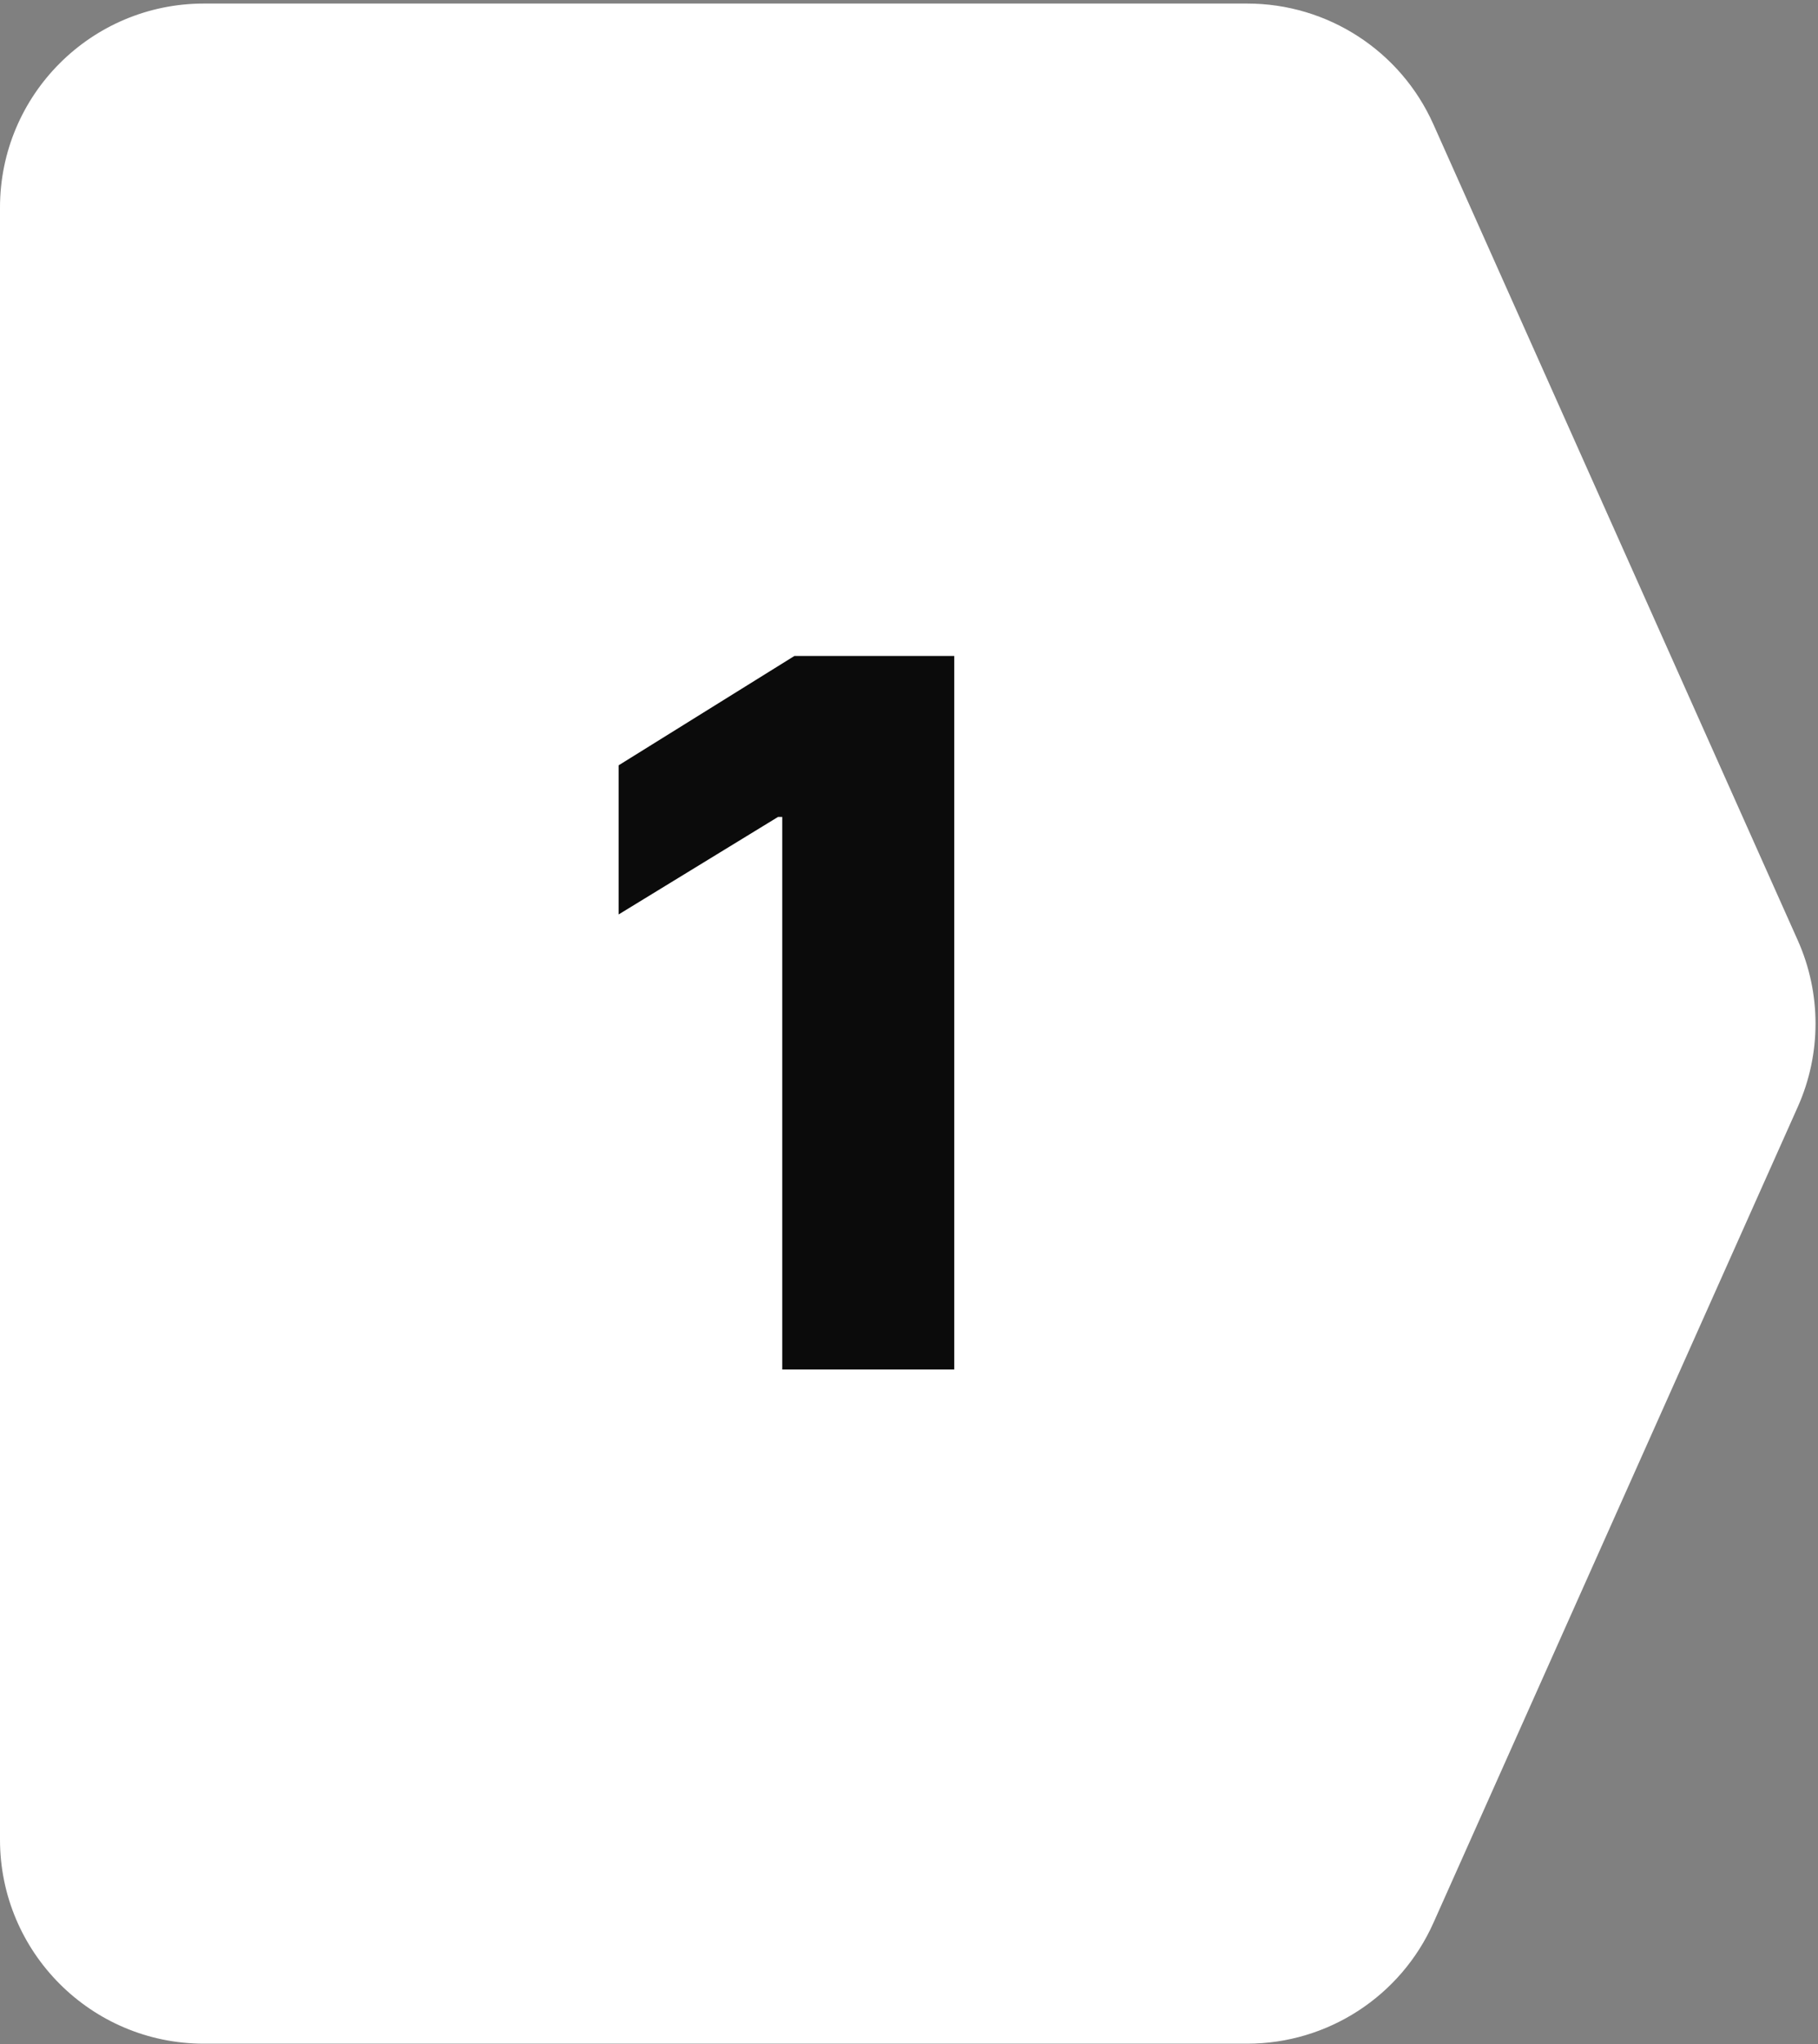
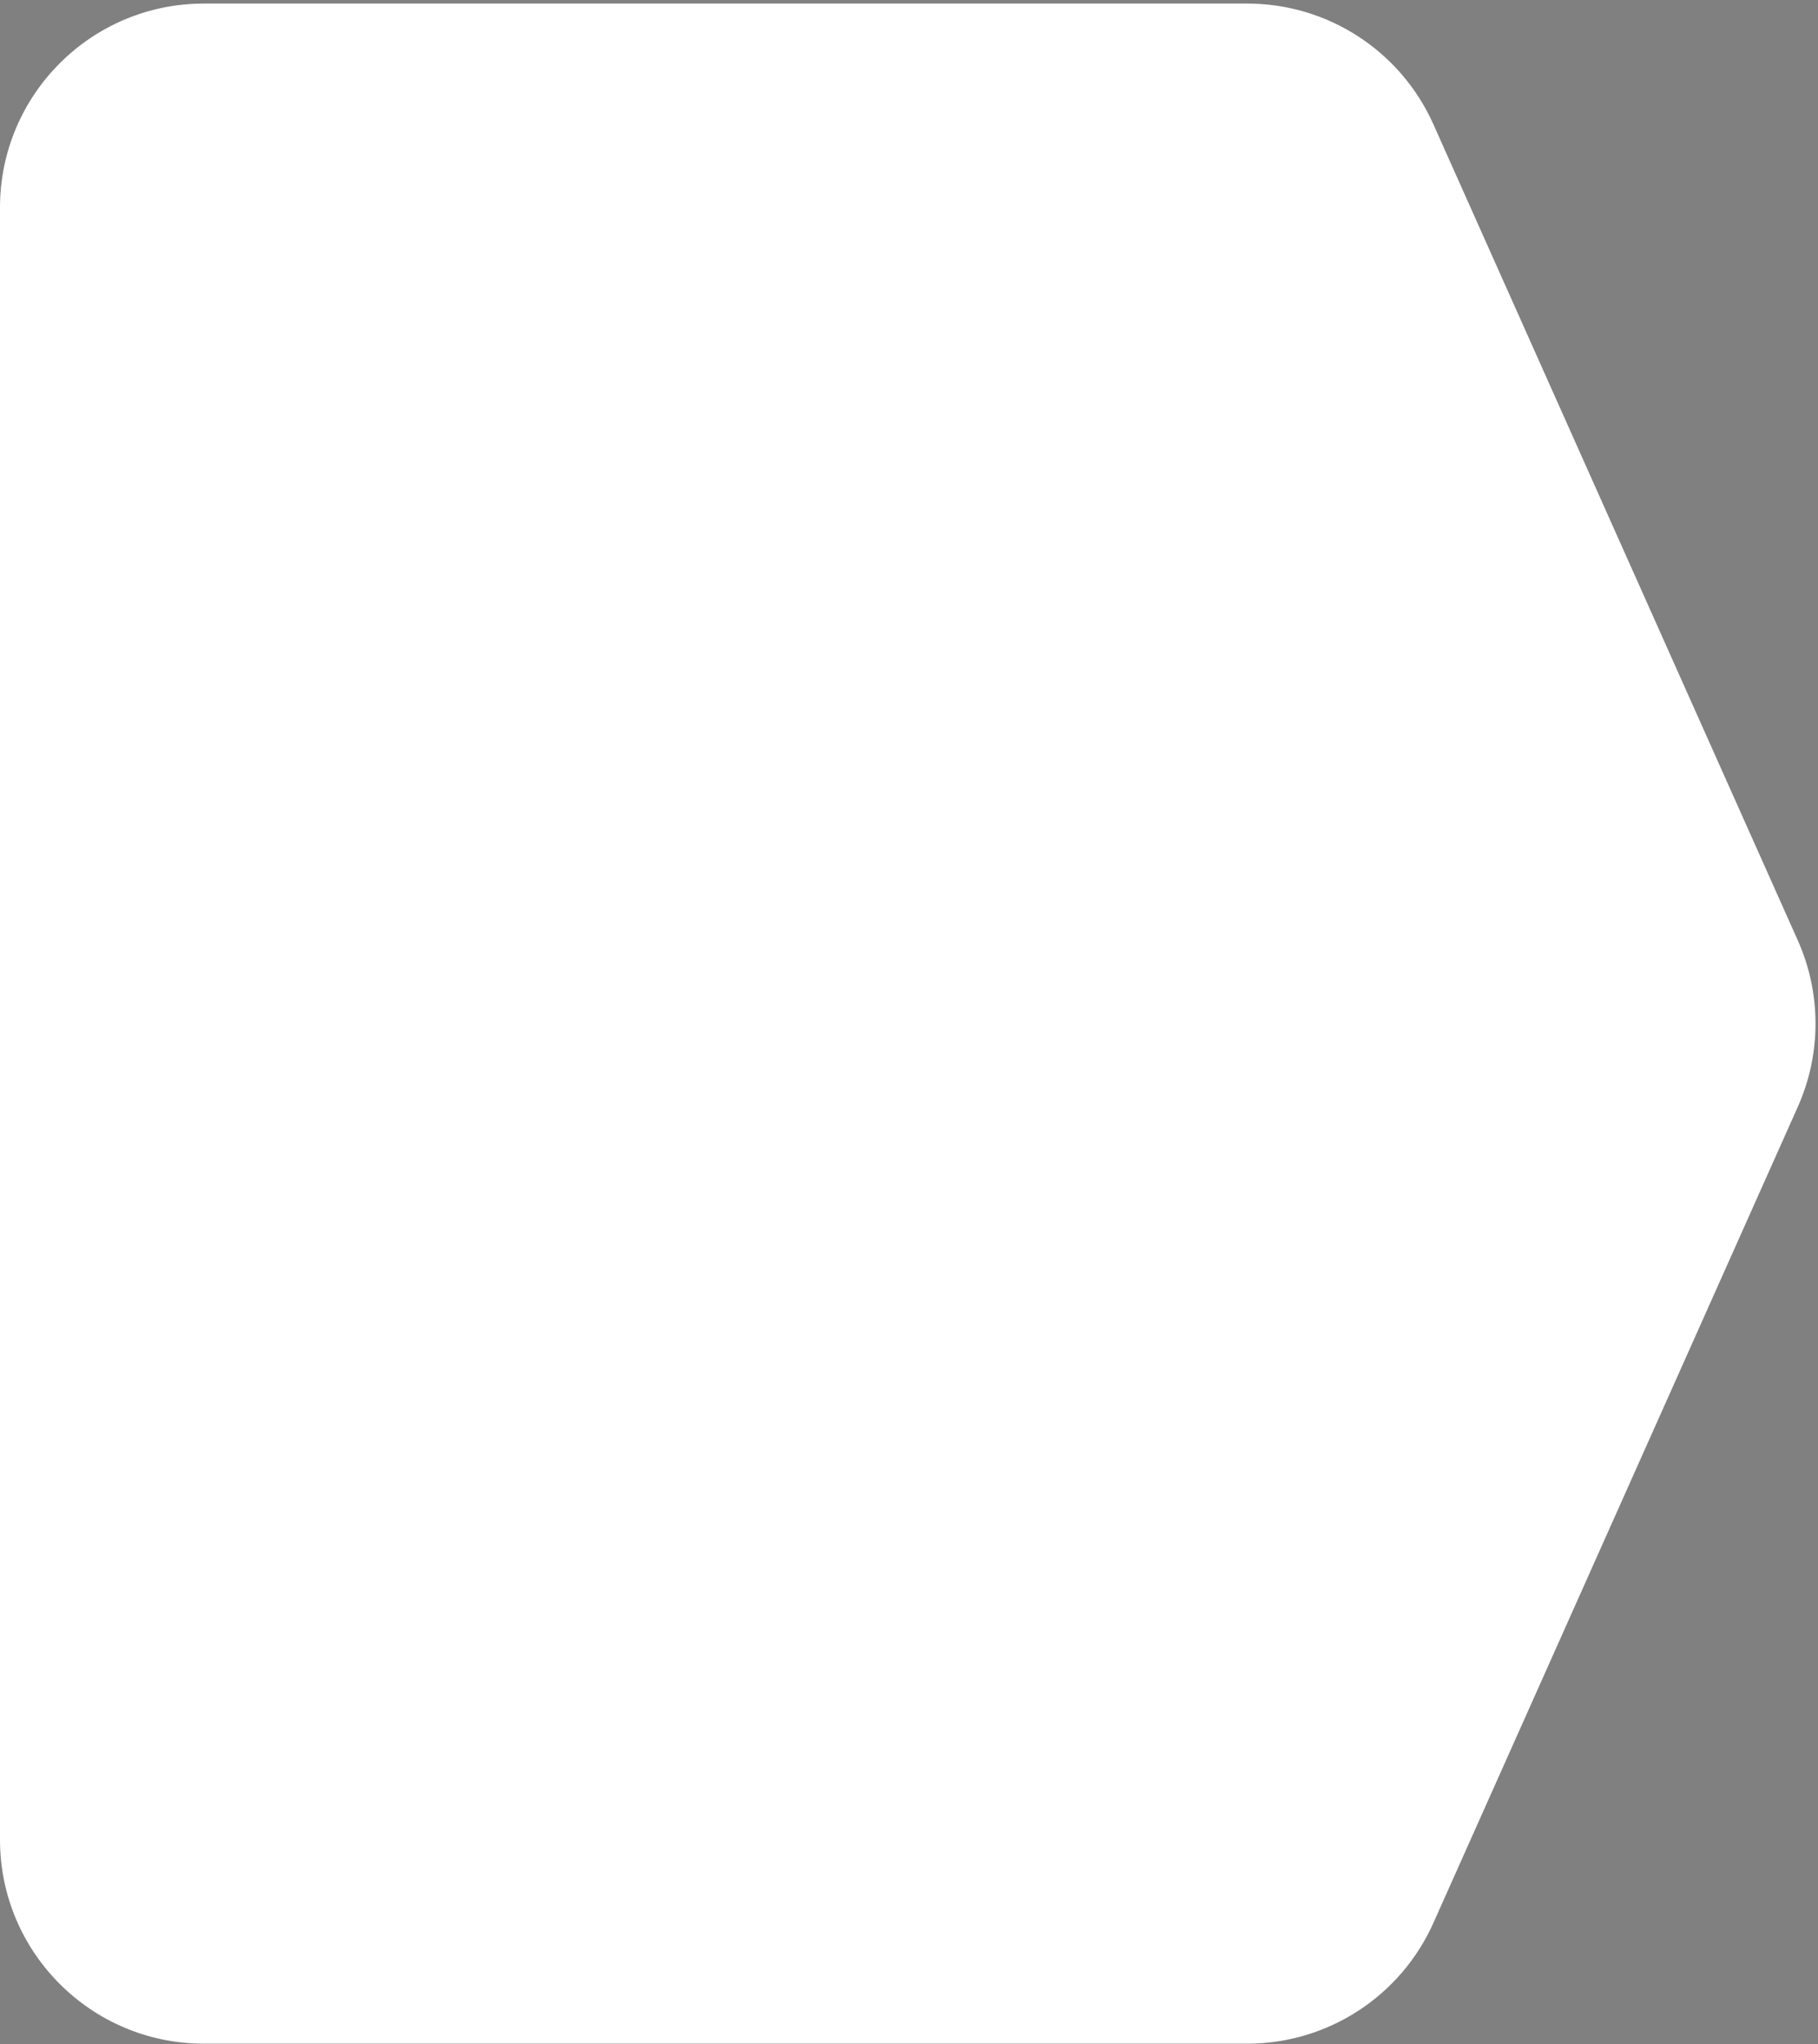
<svg xmlns="http://www.w3.org/2000/svg" width="89" height="100" viewBox="0 0 89 100" fill="none">
  <rect x="0" y="0" width="89" height="100" fill="#808080" stroke="none" />
  <path d="M0 10.155C0 4.643 4.469 0.174 9.981 0.174H61.059C64.997 0.174 68.566 2.488 70.172 6.083L88.011 46.008C89.168 48.599 89.168 51.56 88.011 54.151L70.172 94.076C68.566 97.67 64.997 99.985 61.059 99.985H9.981C4.469 99.985 0 95.516 0 90.004V10.155Z" fill="white" />
-   <path d="M46.716 32.091V67H38.295V39.966H38.091L30.284 44.739V37.443L38.892 32.091H46.716Z" fill="#0B0B0B" />
</svg>